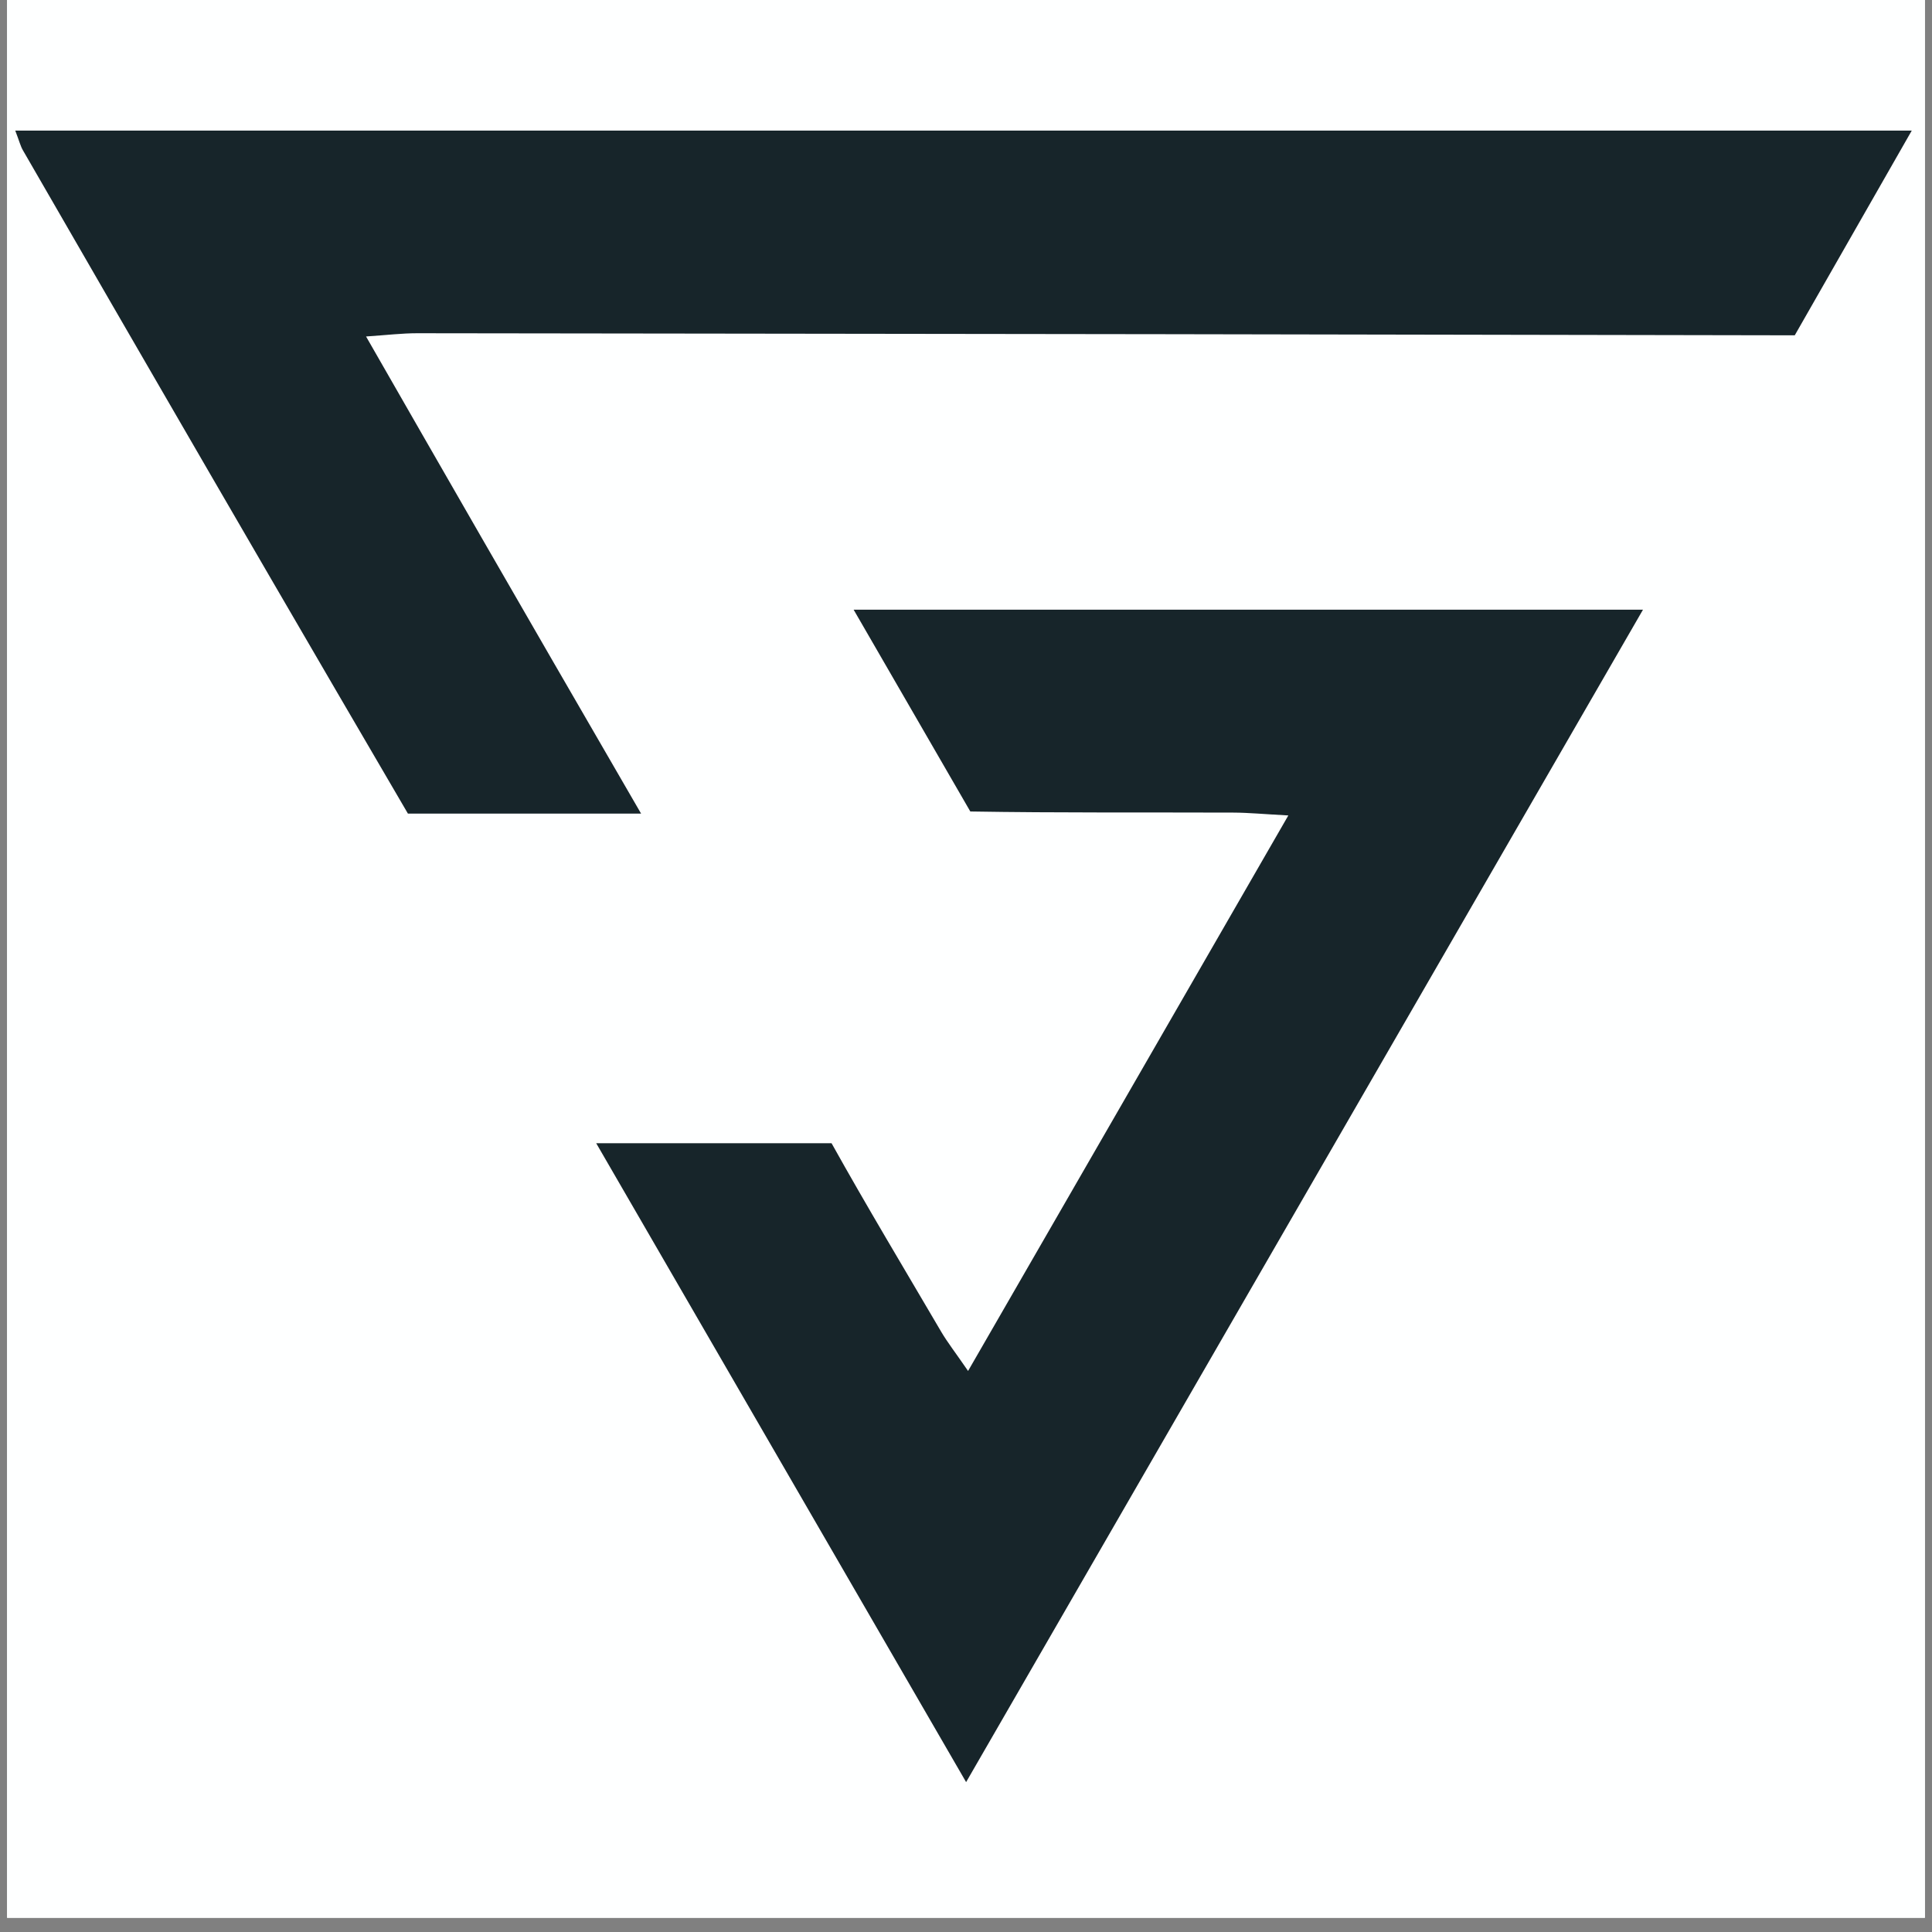
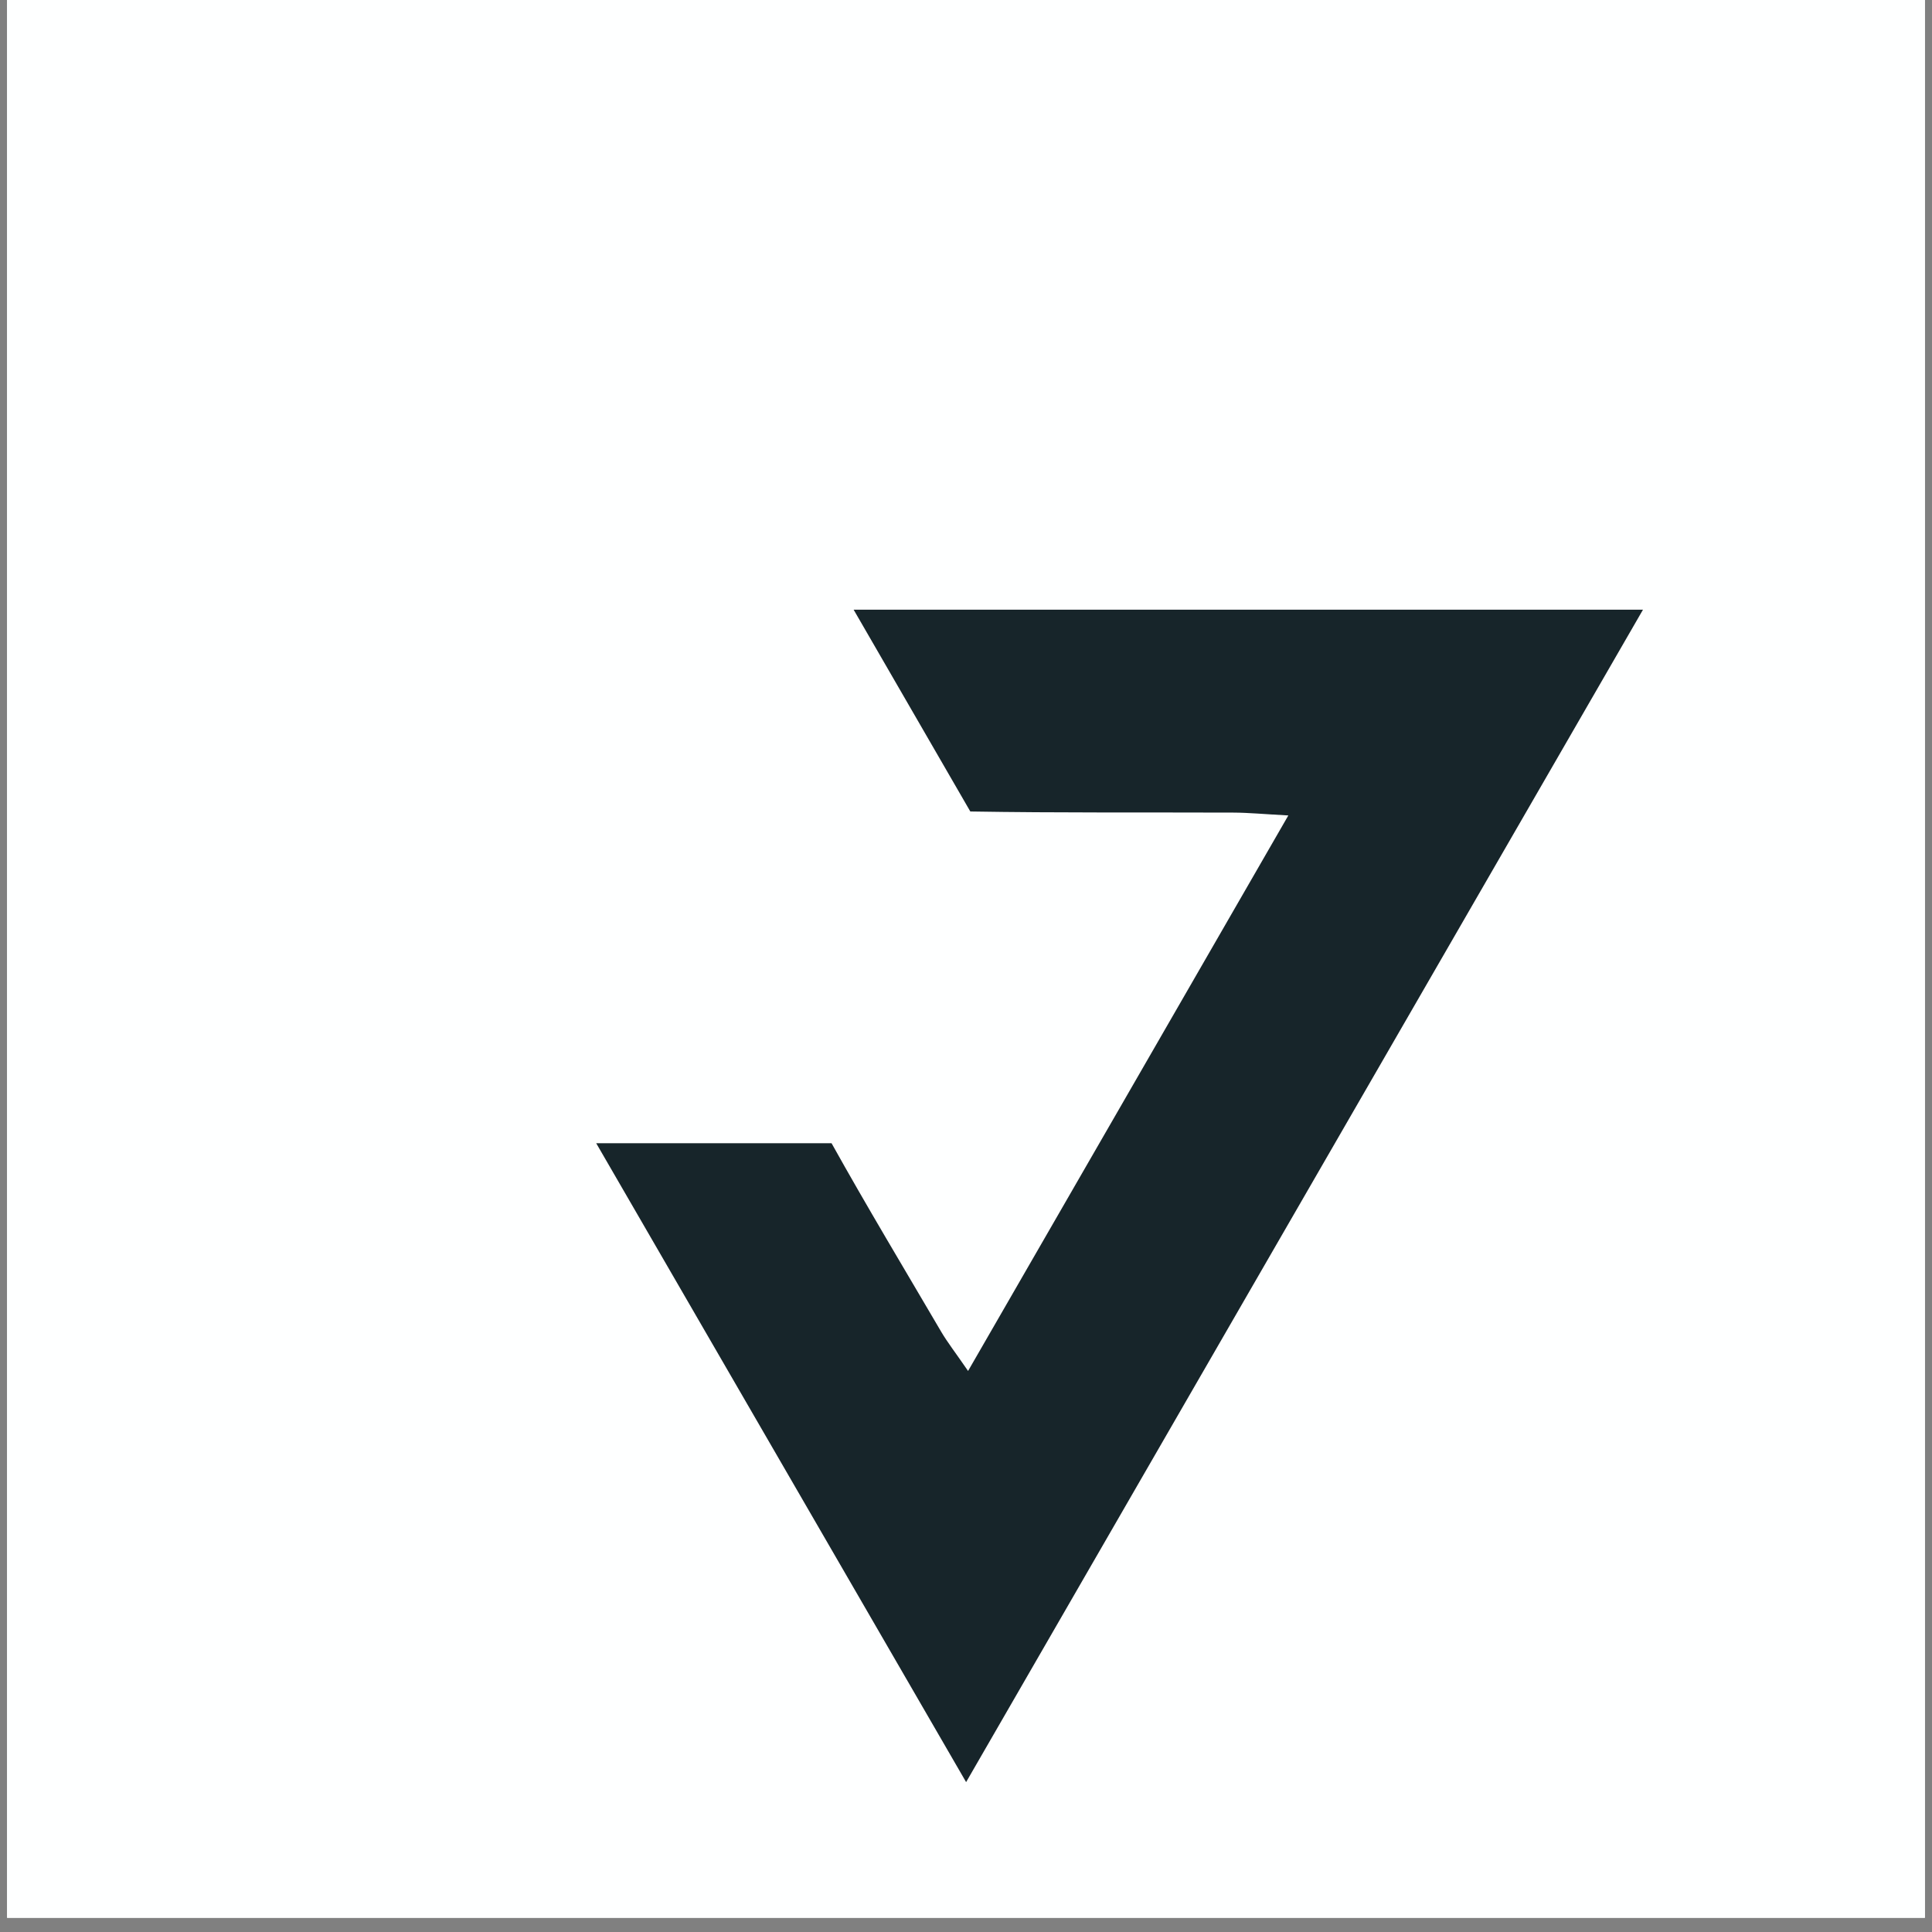
<svg xmlns="http://www.w3.org/2000/svg" width="180" zoomAndPan="magnify" viewBox="0 0 135 135" height="180" preserveAspectRatio="xMidYMid meet" version="1.0">
  <rect x="0" y="0" width="135" height="135" fill="#808080" stroke="none" />
  <defs>
    <clipPath id="b5962608a8">
      <path d="M 0.496 0 L 134.504 0 L 134.504 134.008 L 0.496 134.008 Z M 0.496 0 " clip-rule="nonzero" />
    </clipPath>
    <clipPath id="0cb18da250">
      <path d="M 1.066 9.121 L 133.582 9.121 L 133.582 57 L 1.066 57 Z M 1.066 9.121 " clip-rule="nonzero" />
    </clipPath>
    <clipPath id="347e3ccc00">
      <path d="M 41 42 L 115 42 L 115 124.52 L 41 124.52 Z M 41 42 " clip-rule="nonzero" />
    </clipPath>
    <clipPath id="d81277f2e8">
      <path d="M 49.484 81.895 L 56.48 81.895 L 56.48 90.977 L 49.484 90.977 Z M 49.484 81.895 " clip-rule="nonzero" />
    </clipPath>
    <clipPath id="85be05eab5">
-       <path d="M 0.484 0.895 L 7.48 0.895 L 7.48 9.977 L 0.484 9.977 Z M 0.484 0.895 " clip-rule="nonzero" />
-     </clipPath>
+       </clipPath>
    <clipPath id="6d9c2cd3e0">
-       <rect x="0" width="8" y="0" height="10" />
-     </clipPath>
+       </clipPath>
  </defs>
  <g clip-path="url(#b5962608a8)">
    <path fill="#FEFFFF" d="M 0.496 0 L 134.504 0 L 134.504 134.008 L 0.496 134.008 Z M 0.496 0 " fill-opacity="1" fill-rule="nonzero" />
    <path fill="#FEFFFF" d="M 0.496 0 L 134.504 0 L 134.504 134.008 L 0.496 134.008 Z M 0.496 0 " fill-opacity="1" fill-rule="nonzero" />
  </g>
  <g clip-path="url(#0cb18da250)">
-     <path fill="#17252A" d="M 1.066 9.125 C 1.348 9.855 1.43 10.211 1.605 10.508 C 2.648 12.32 3.691 14.125 4.75 15.953 C 6.762 19.438 8.816 23 11.004 26.77 C 15.891 35.211 21.41 44.719 28.504 56.852 L 44.797 56.852 C 35.648 41.07 30.691 32.43 25.578 23.512 C 27.066 23.41 28.105 23.285 29.141 23.285 C 35.48 23.297 41.82 23.305 48.5 23.309 C 68.25 23.332 90.969 23.359 125.41 23.43 L 133.586 9.125 Z M 1.066 9.125 " fill-opacity="1" fill-rule="nonzero" />
-   </g>
+     </g>
  <g clip-path="url(#347e3ccc00)">
    <path fill="#17252A" d="M 59.648 42.602 L 67.801 56.703 C 73.93 56.805 80.062 56.758 86.195 56.781 C 87.238 56.785 88.277 56.887 90.023 56.98 C 86.301 63.434 82.656 69.762 79.008 76.09 C 75.25 82.609 71.488 89.129 67.645 95.797 C 66.734 94.473 66.203 93.797 65.77 93.062 C 63.199 88.676 60.578 84.32 58.105 79.883 L 41.66 79.883 C 50.258 94.734 58.707 109.328 67.508 124.527 C 74.145 113.035 80.703 101.668 87.242 90.34 C 96.426 74.434 105.57 58.598 114.805 42.602 Z M 59.648 42.602 " fill-opacity="1" fill-rule="nonzero" />
  </g>
  <g clip-path="url(#d81277f2e8)">
    <g transform="matrix(1, 0, 0, 1, 49, 81)">
      <g clip-path="url(#6d9c2cd3e0)">
        <g clip-path="url(#85be05eab5)">
-           <path fill="#17252A" d="M 0.484 0.895 L 7.48 0.895 L 7.48 9.969 L 0.484 9.969 Z M 0.484 0.895 " fill-opacity="1" fill-rule="nonzero" />
-         </g>
+           </g>
      </g>
    </g>
  </g>
</svg>